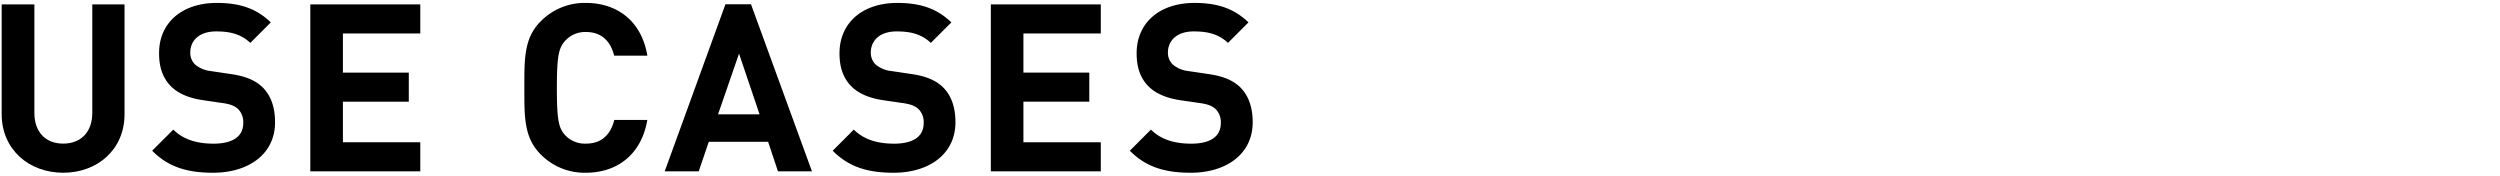
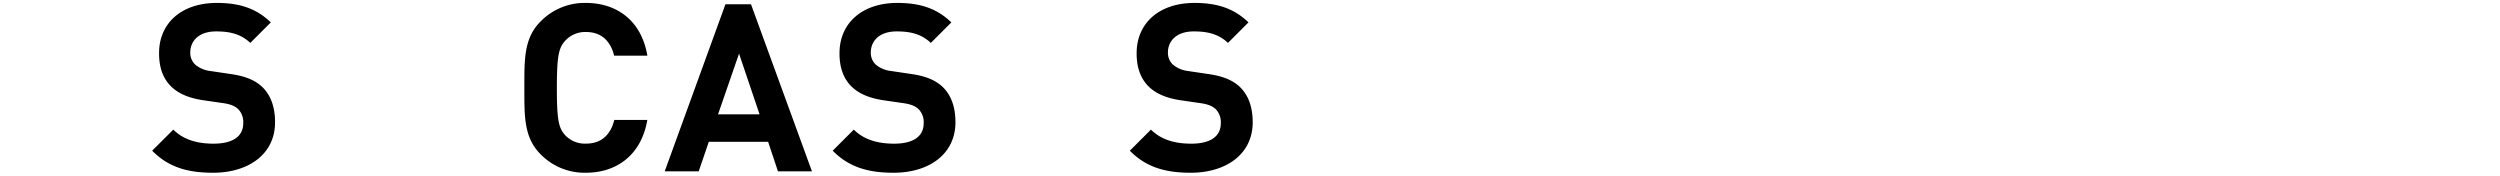
<svg xmlns="http://www.w3.org/2000/svg" id="レイヤー_3" data-name="レイヤー 3" viewBox="0 0 853 60">
-   <path d="M21.57,58.94c-11.68,0-21-7.92-21-20V1.5H11.73v37C11.73,45.1,15.57,49,21.57,49s9.92-3.92,9.92-10.48V1.5h11V38.94C42.53,51,33.25,58.94,21.57,58.94Z" />
  <path d="M72.73,58.94c-8.65,0-15.21-1.84-20.81-7.52l7.21-7.2c3.6,3.6,8.47,4.8,13.76,4.8C79.45,49,83,46.54,83,42a6.34,6.34,0,0,0-1.76-4.8c-1.12-1-2.4-1.6-5-2l-6.88-1c-4.88-.72-8.48-2.24-11-4.72-2.73-2.72-4.08-6.4-4.08-11.2C54.17,8.14,61.69,1,74,1c7.84,0,13.52,1.92,18.4,6.64l-7,7c-3.6-3.44-7.92-3.92-11.68-3.92-5.92,0-8.8,3.28-8.8,7.2A5.53,5.53,0,0,0,66.56,22a9.87,9.87,0,0,0,5.29,2.24l6.72,1c5.2.72,8.48,2.16,10.88,4.4,3,2.88,4.4,7,4.4,12.08C93.85,52.7,84.65,58.94,72.73,58.94Z" />
-   <path d="M105.88,58.46V1.5H143.4v9.92H117V24.78h22.48V34.7H117V48.54h26.4v9.92Z" />
  <path d="M199.88,58.94a21,21,0,0,1-15.37-6.24c-5.76-5.76-5.6-12.88-5.6-22.72s-.16-17,5.6-22.72A21,21,0,0,1,199.88,1c10.64,0,19,6.08,21,18H209.55c-1.11-4.56-4-8.08-9.59-8.08a9.22,9.22,0,0,0-7.13,3C190.67,16.3,190,19,190,30s.63,13.68,2.79,16.08A9.22,9.22,0,0,0,200,49c5.59,0,8.48-3.52,9.59-8.08h11.28C218.83,52.86,210.44,58.94,199.88,58.94Z" />
  <path d="M265.44,58.46l-3.36-10.08H241.84L238.4,58.46H226.8l20.72-57h8.72l20.8,57ZM252.16,18.3,245,39h14.16Z" />
  <path d="M304.92,58.94c-8.64,0-15.2-1.84-20.8-7.52l7.2-7.2c3.6,3.6,8.48,4.8,13.76,4.8,6.56,0,10.08-2.48,10.08-7a6.34,6.34,0,0,0-1.76-4.8c-1.12-1-2.4-1.6-5-2l-6.88-1c-4.88-.72-8.48-2.24-11-4.72-2.72-2.72-4.08-6.4-4.08-11.2C286.36,8.14,293.88,1,306.2,1c7.84,0,13.52,1.92,18.4,6.64l-7,7c-3.6-3.44-7.92-3.92-11.68-3.92-5.92,0-8.8,3.28-8.8,7.2A5.5,5.5,0,0,0,298.76,22,9.8,9.8,0,0,0,304,24.22l6.72,1c5.2.72,8.48,2.16,10.88,4.4,3,2.88,4.4,7,4.4,12.08C326,52.7,316.84,58.94,304.92,58.94Z" />
-   <path d="M338.07,58.46V1.5h37.52v9.92h-26.4V24.78h22.48V34.7H349.19V48.54h26.4v9.92Z" />
  <path d="M406.3,58.94c-8.64,0-15.2-1.84-20.8-7.52l7.2-7.2c3.6,3.6,8.48,4.8,13.76,4.8,6.56,0,10.08-2.48,10.08-7a6.34,6.34,0,0,0-1.76-4.8c-1.12-1-2.4-1.6-5-2l-6.88-1c-4.88-.72-8.48-2.24-11-4.72-2.72-2.72-4.08-6.4-4.08-11.2C387.74,8.14,395.26,1,407.58,1c7.84,0,13.52,1.92,18.4,6.64l-7,7c-3.6-3.44-7.92-3.92-11.68-3.92-5.92,0-8.8,3.28-8.8,7.2A5.5,5.5,0,0,0,400.14,22a9.8,9.8,0,0,0,5.28,2.24l6.72,1c5.2.72,8.48,2.16,10.88,4.4,3,2.88,4.4,7,4.4,12.08C427.42,52.7,418.22,58.94,406.3,58.94Z" />
</svg>